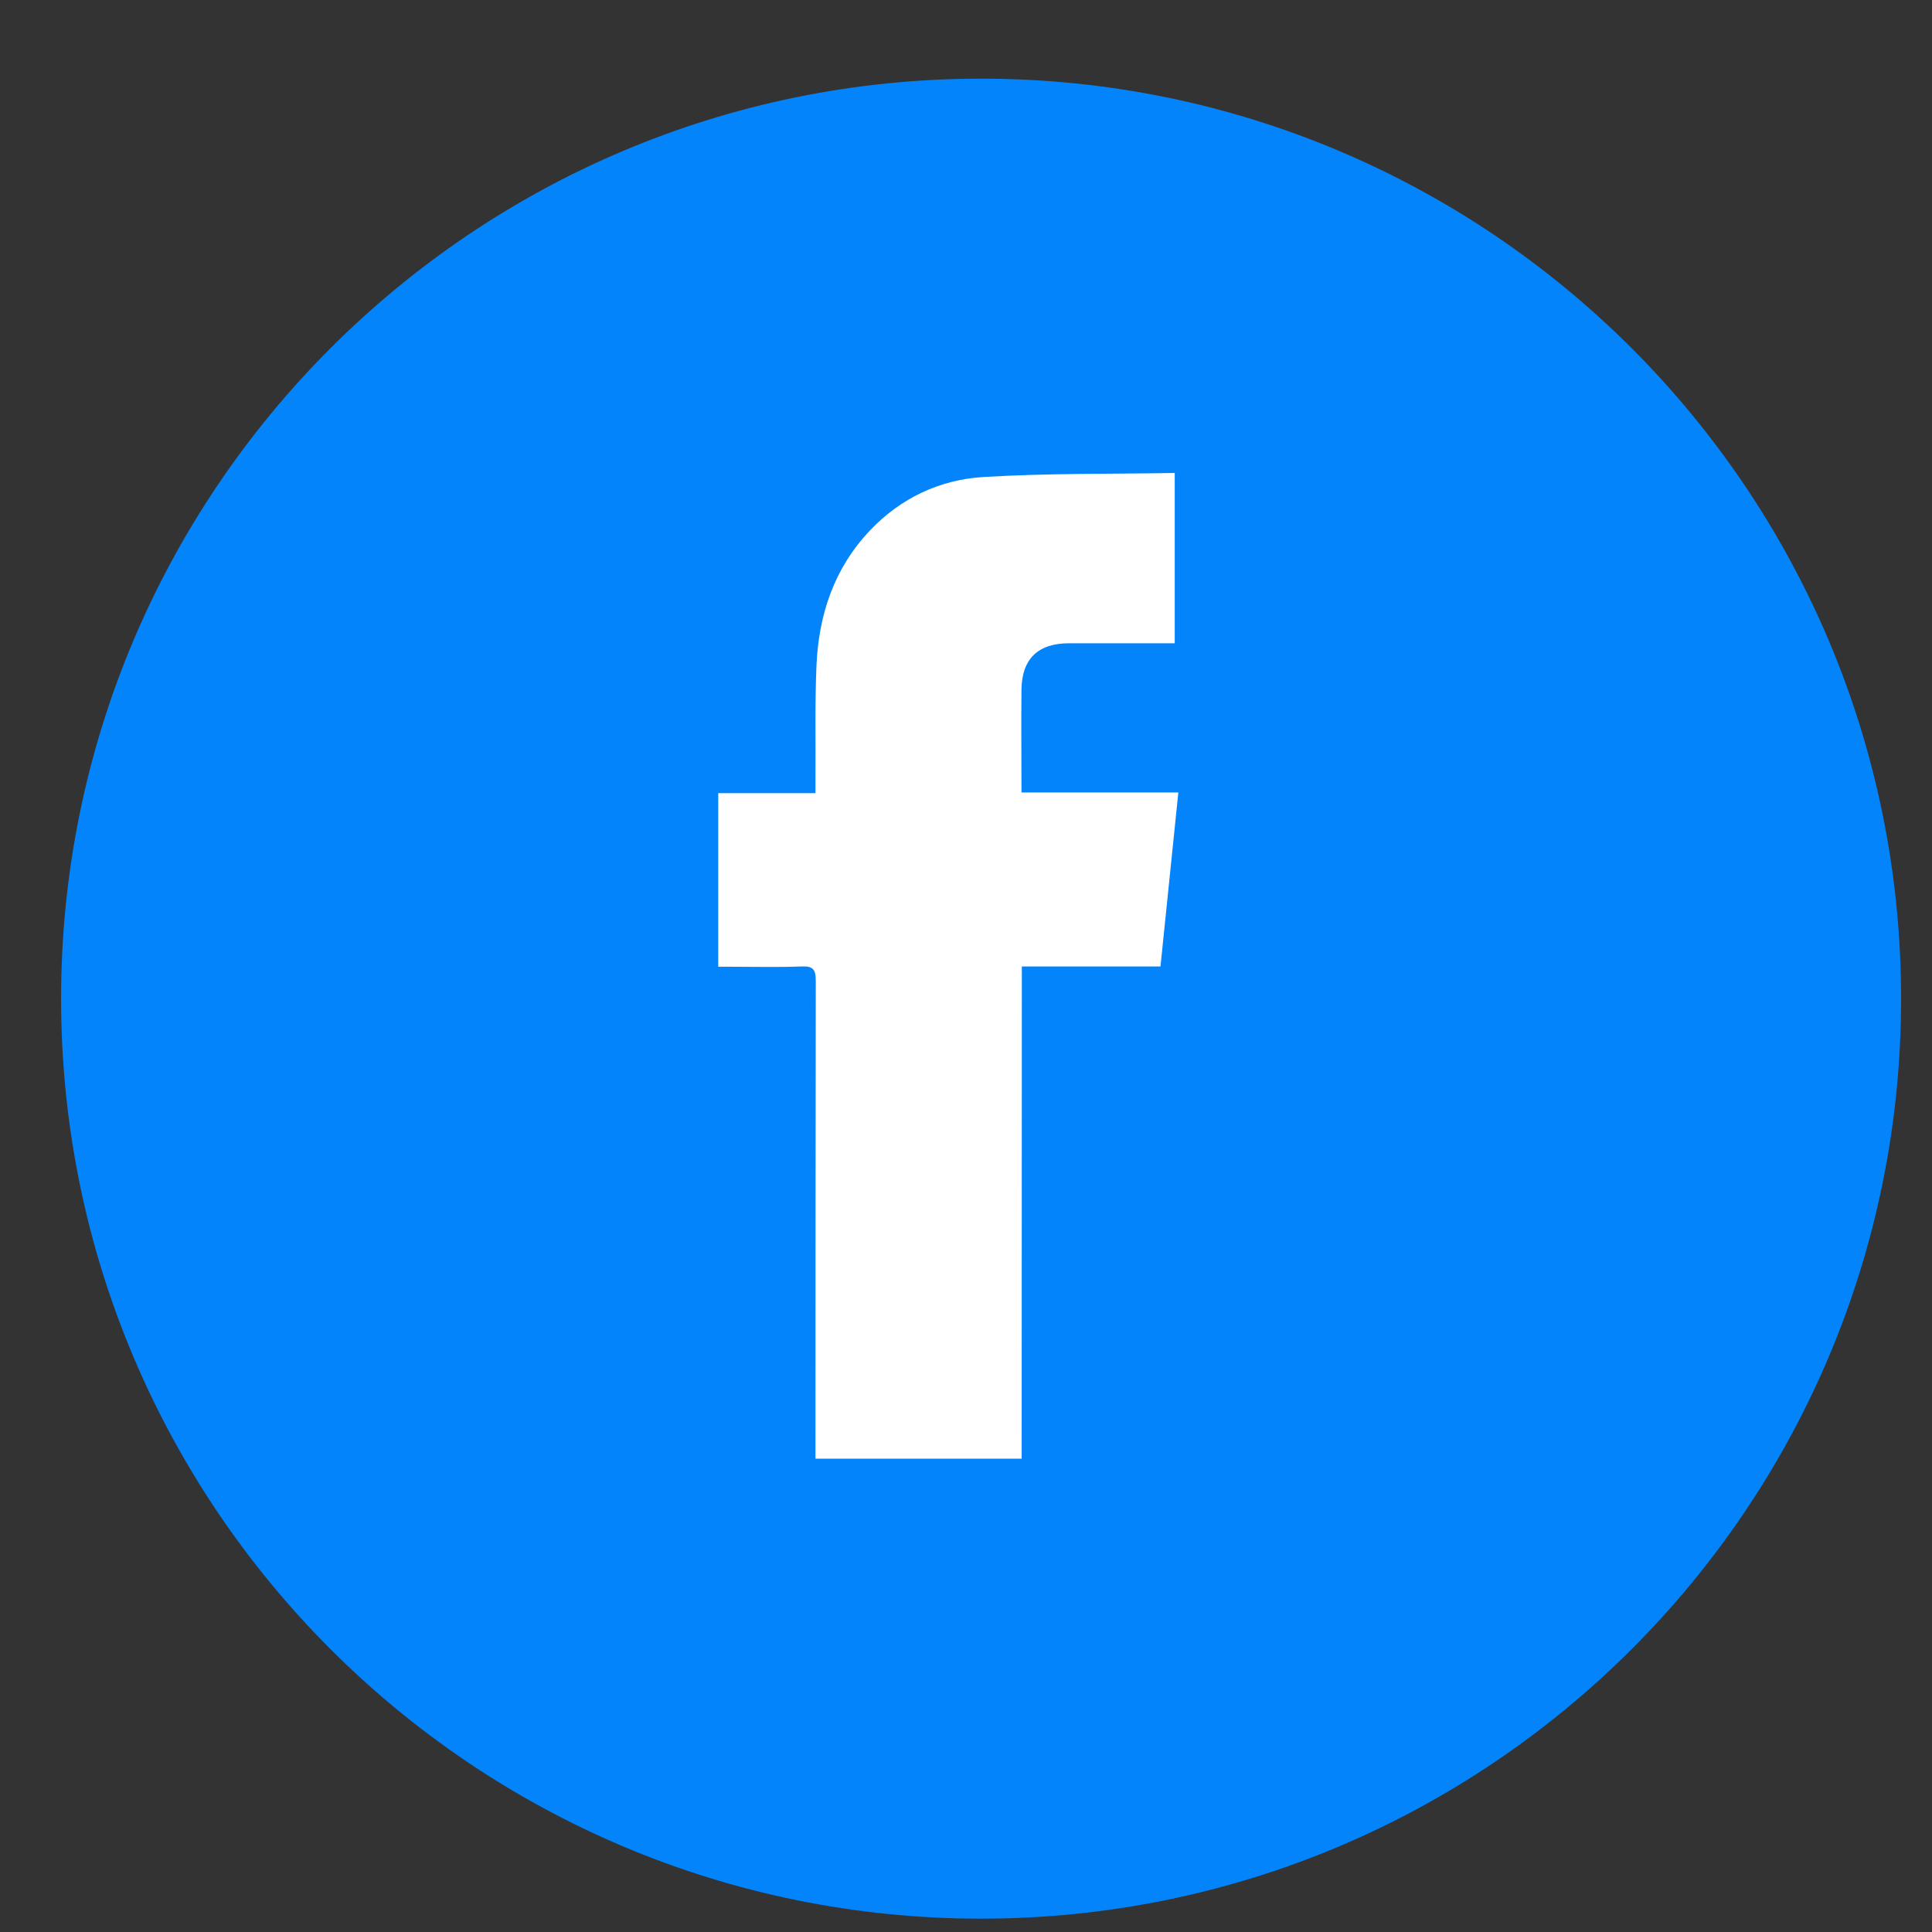
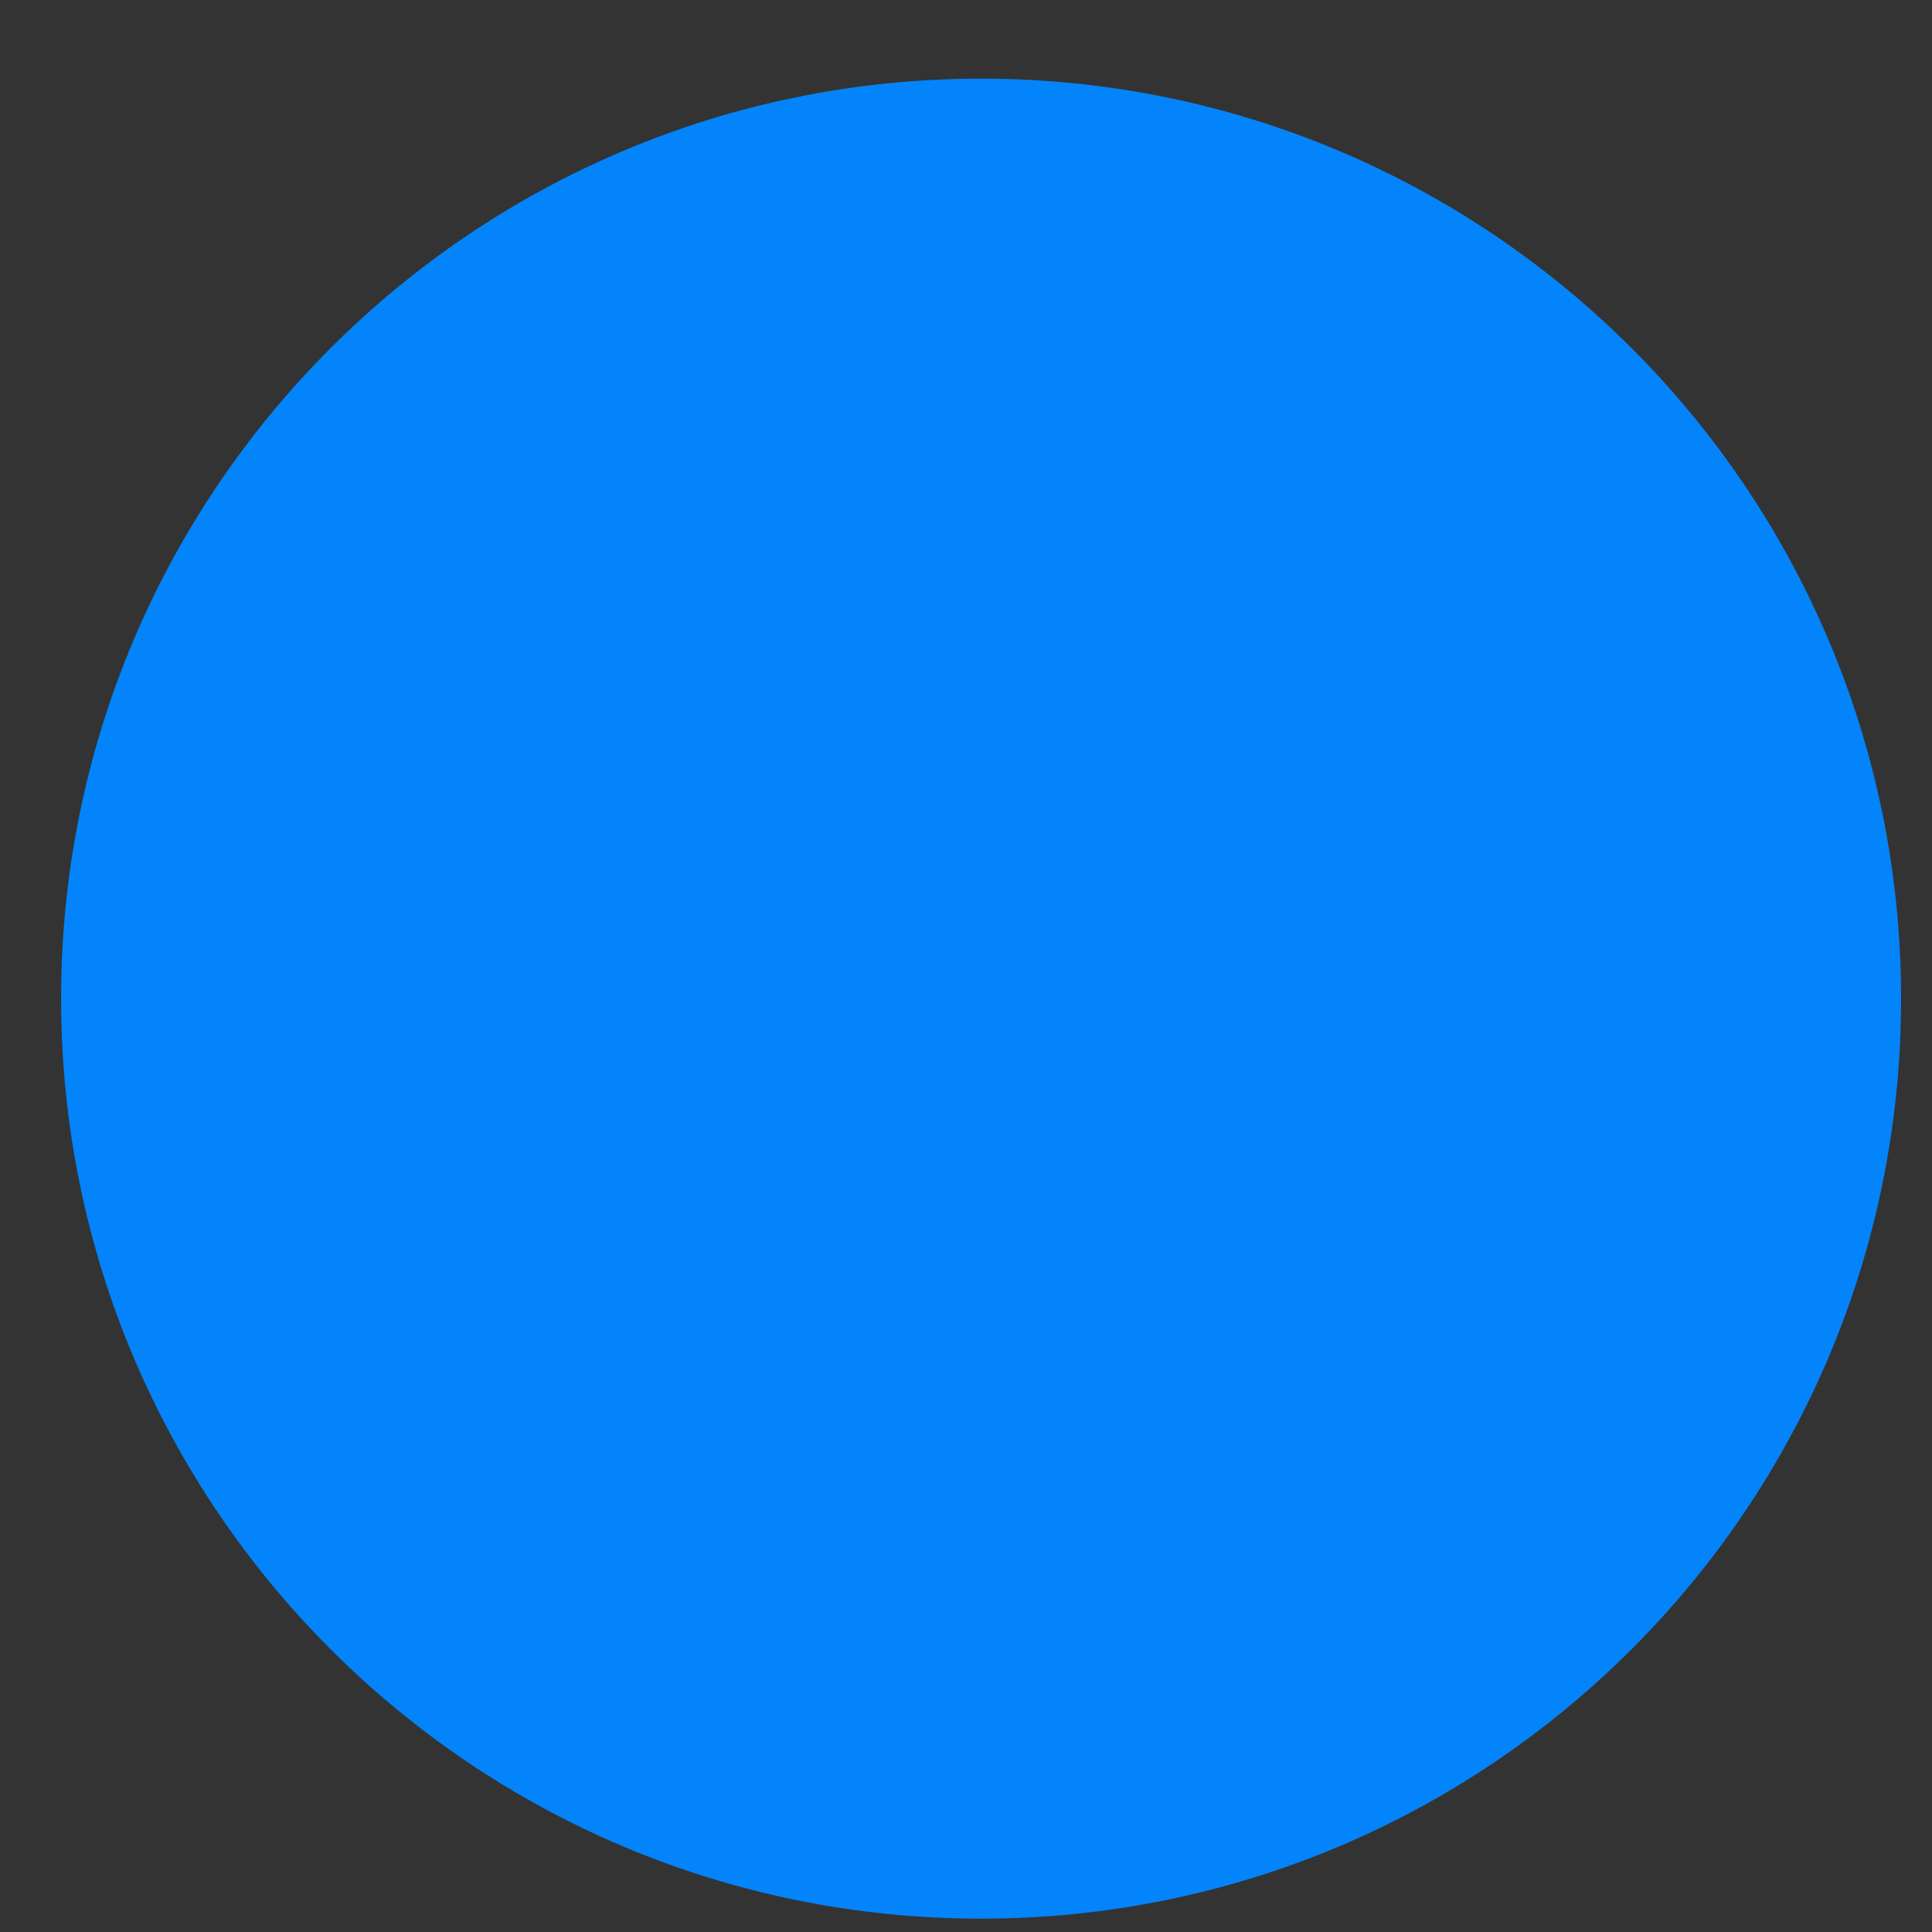
<svg xmlns="http://www.w3.org/2000/svg" width="21" height="21" viewBox="0 0 21 21" fill="none">
  <rect x="0" y="0" width="21" height="21" fill="#333333" stroke="none" />
  <g clip-path="url(#clip0_780_4113)">
    <path d="M10.664 20.855C16.187 20.855 20.664 16.378 20.664 10.855C20.664 5.333 16.187 0.855 10.664 0.855C5.141 0.855 0.664 5.333 0.664 10.855C0.664 16.378 5.141 20.855 10.664 20.855Z" fill="#0384FB" />
-     <path d="M11.105 15.855H8.864V15.694C8.864 14.016 8.865 12.339 8.867 10.661C8.867 10.538 8.838 10.499 8.711 10.505C8.456 10.515 8.201 10.508 7.945 10.508H7.807V8.621H8.864C8.864 8.561 8.864 8.514 8.864 8.467C8.867 8.054 8.857 7.64 8.875 7.227C8.9 6.677 9.068 6.175 9.456 5.766C9.79 5.414 10.214 5.214 10.688 5.185C11.377 5.143 12.068 5.153 12.769 5.141V6.992H12.645C12.303 6.992 11.962 6.992 11.62 6.992C11.283 6.992 11.107 7.162 11.103 7.495C11.099 7.864 11.103 8.23 11.103 8.614H12.808C12.743 9.251 12.679 9.872 12.614 10.505H11.107L11.105 15.855Z" fill="white" />
  </g>
  <defs>
    <clipPath id="clip0_780_4113">
      <rect width="20" height="20" fill="white" transform="translate(0.664 0.855)" />
    </clipPath>
  </defs>
</svg>